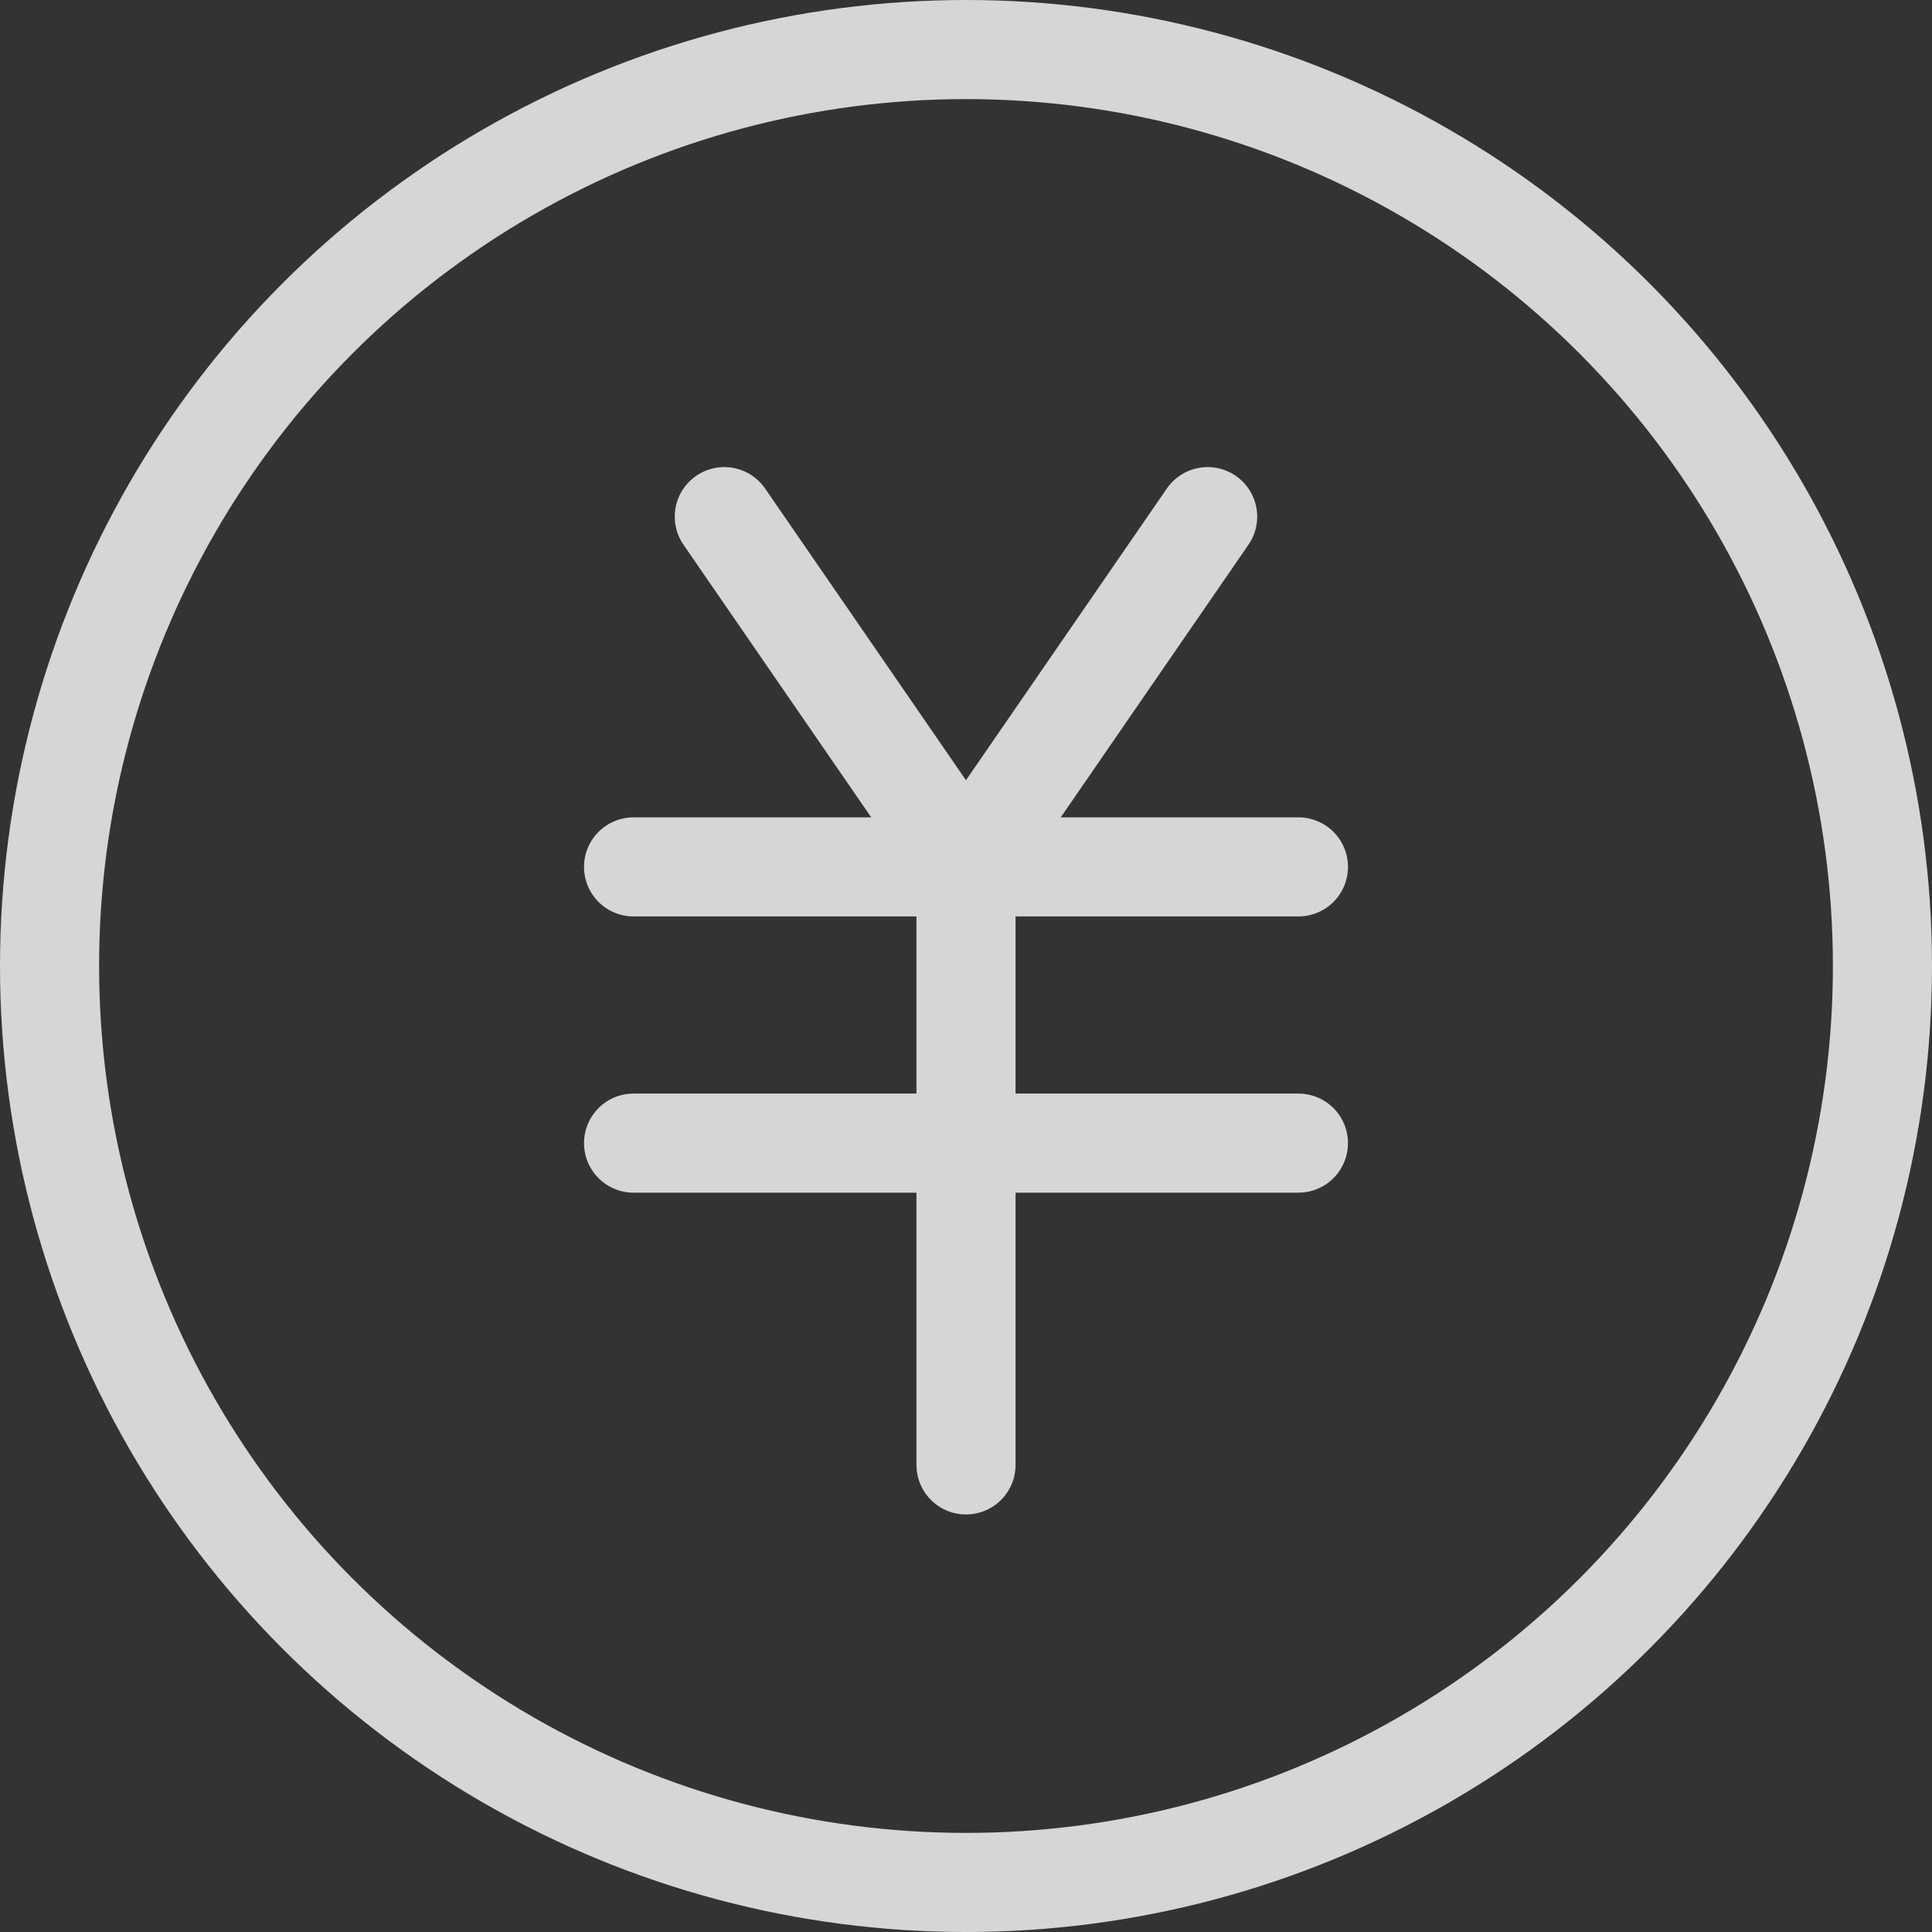
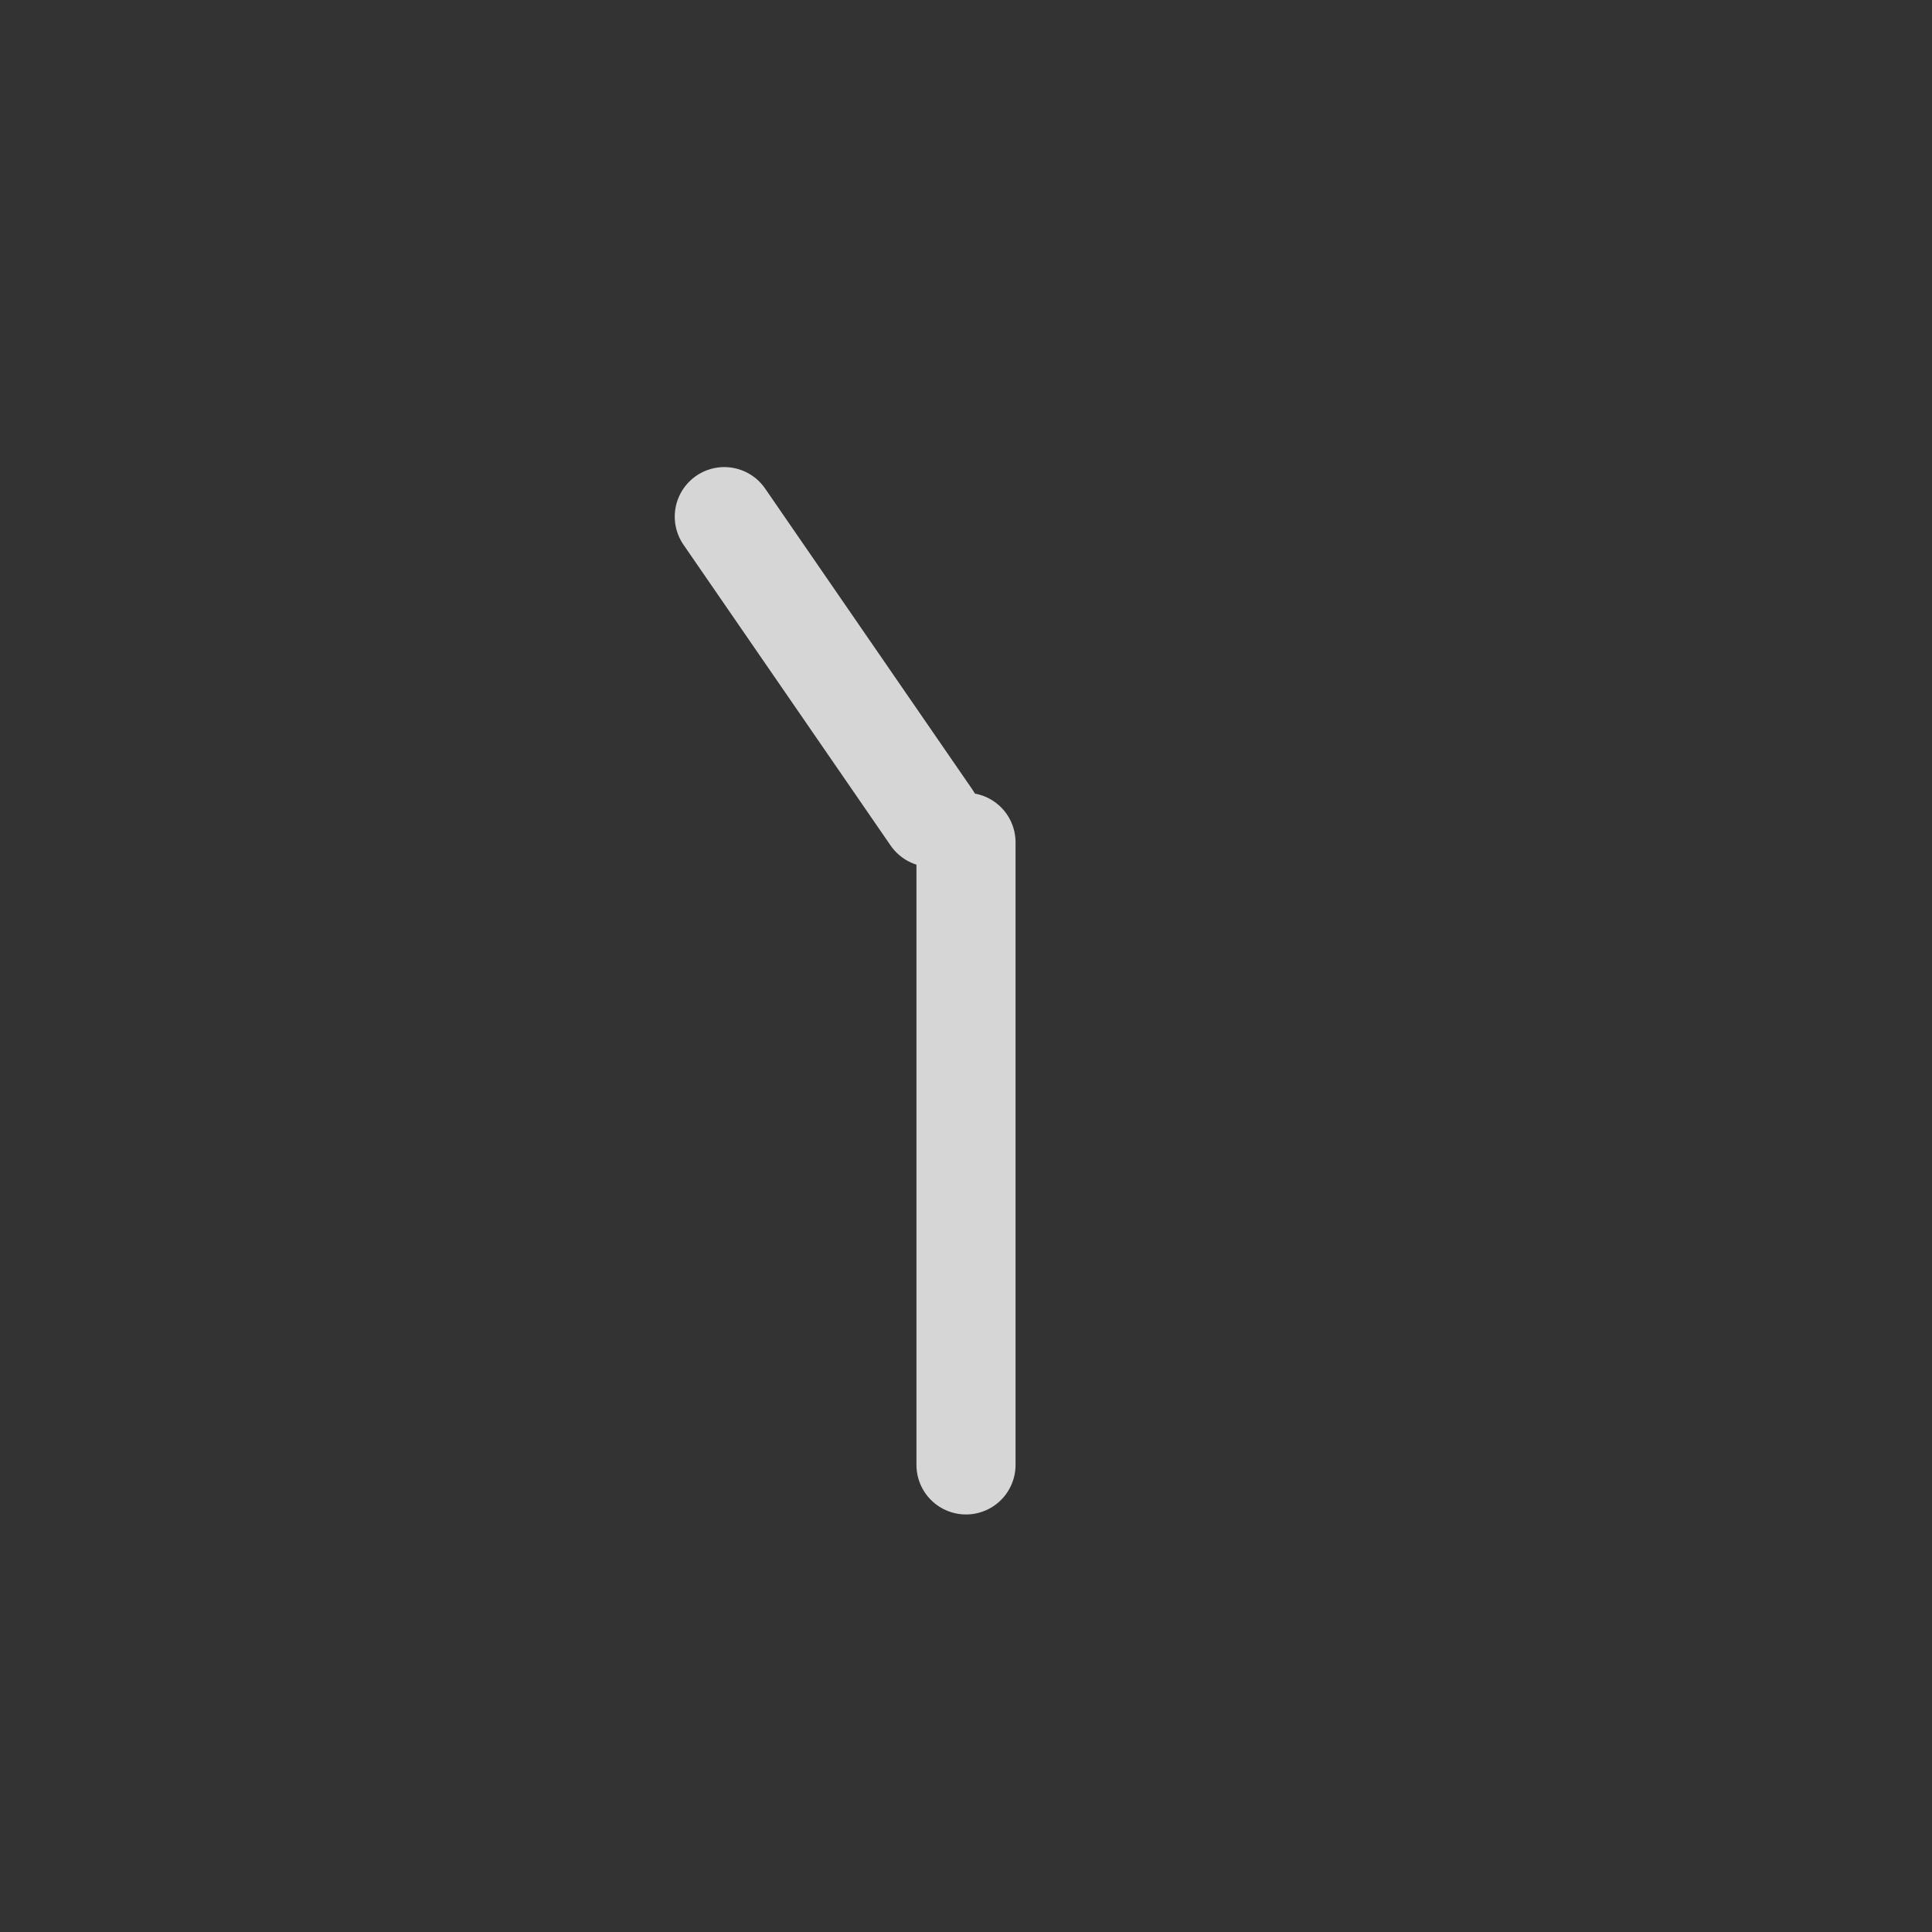
<svg xmlns="http://www.w3.org/2000/svg" width="31.622" height="31.622" viewBox="0 0 31.622 31.622">
  <rect x="0" y="0" width="31.622" height="31.622" fill="#333333" stroke="none" />
  <g id="グループ_1974" data-name="グループ 1974" transform="translate(-385.189 -5588.189)" opacity="0.799">
    <g id="アートワーク_8" data-name="アートワーク 8" transform="translate(401 5604)">
      <g id="グループ_1945" data-name="グループ 1945" transform="translate(-15 -15)">
-         <circle id="楕円形_783" data-name="楕円形 783" cx="15" cy="15" r="15" fill="none" stroke="#fff" stroke-miterlimit="10" stroke-width="1.622" />
        <g id="グループ_1944" data-name="グループ 1944" transform="translate(9.559 7.645)">
          <g id="グループ_1943" data-name="グループ 1943" transform="translate(1.485)">
            <line id="線_748" data-name="線 748" x2="3.39" y2="4.923" fill="none" stroke="#fff" stroke-linecap="round" stroke-miterlimit="10" stroke-width="1.622" />
-             <line id="線_749" data-name="線 749" x1="3.39" y2="4.923" transform="translate(4.521)" fill="none" stroke="#fff" stroke-linecap="round" stroke-miterlimit="10" stroke-width="1.622" />
          </g>
-           <line id="線_750" data-name="線 750" x2="10.882" transform="translate(0 5.733)" fill="none" stroke="#fff" stroke-linecap="round" stroke-miterlimit="10" stroke-width="1.622" />
-           <line id="線_751" data-name="線 751" x2="10.882" transform="translate(0 10.254)" fill="none" stroke="#fff" stroke-linecap="round" stroke-miterlimit="10" stroke-width="1.622" />
          <line id="線_752" data-name="線 752" y2="10.19" transform="translate(5.441 5.331)" fill="none" stroke="#fff" stroke-linecap="round" stroke-miterlimit="10" stroke-width="1.622" />
        </g>
      </g>
    </g>
  </g>
</svg>